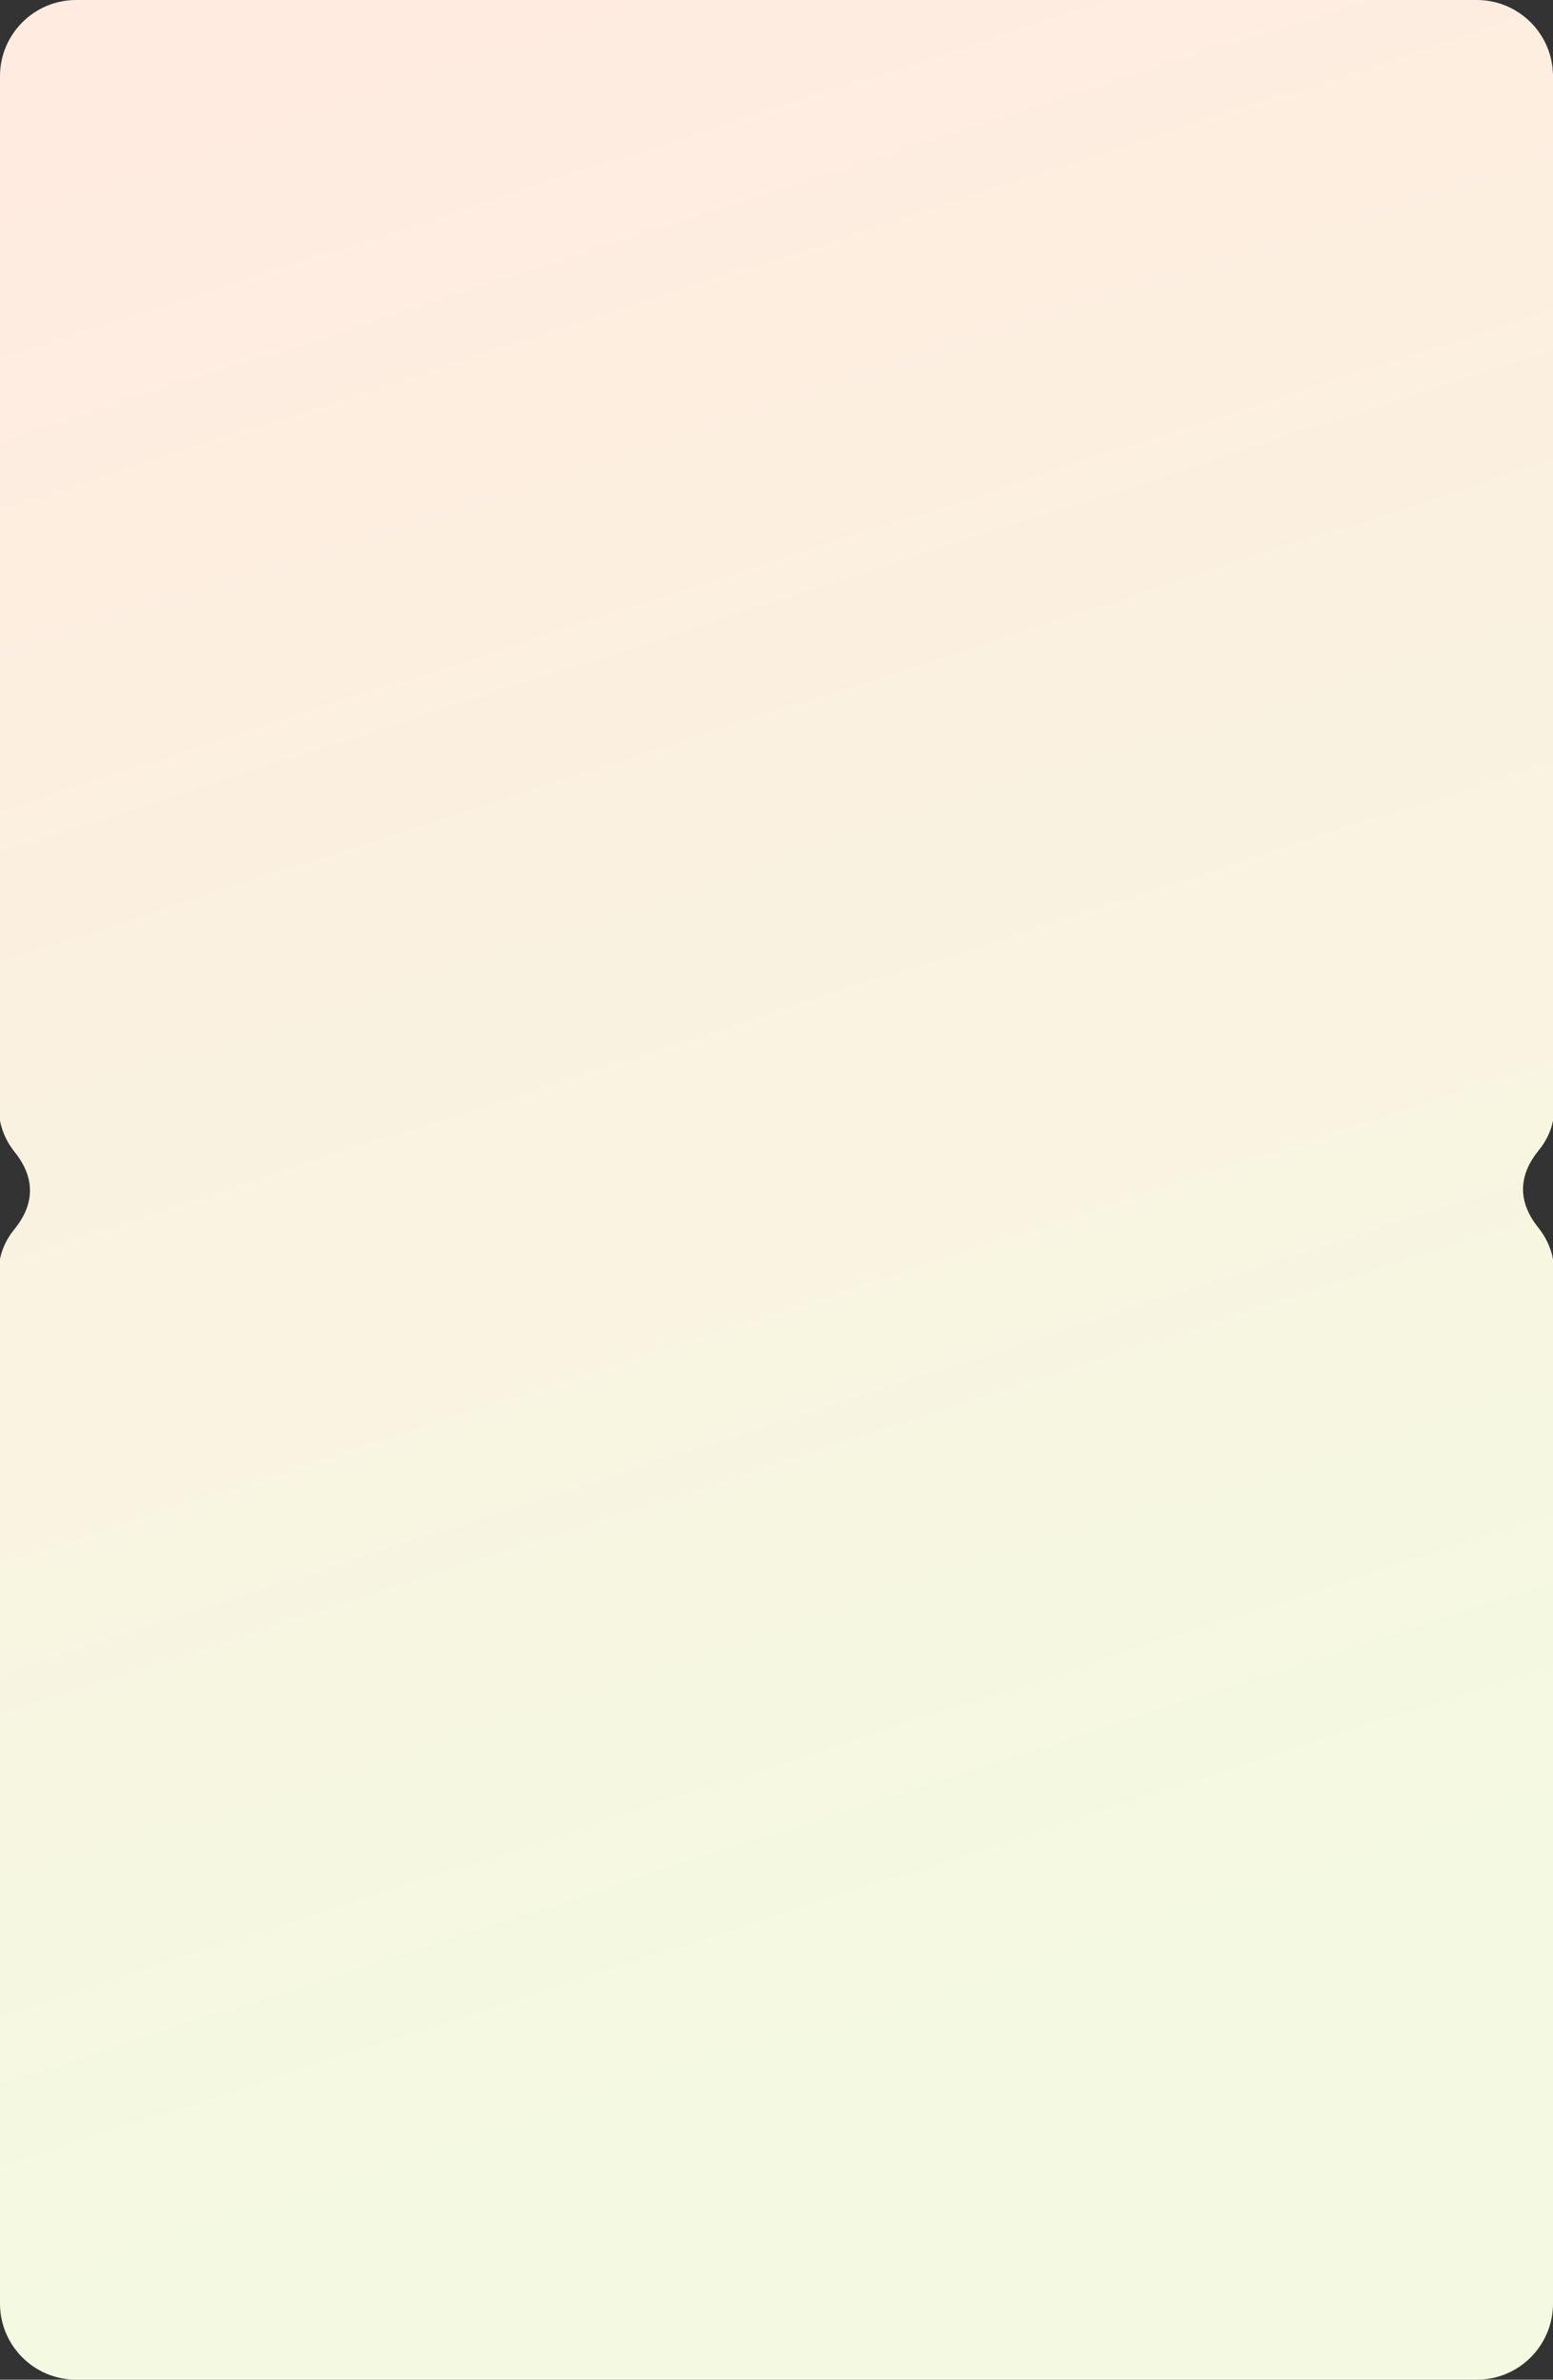
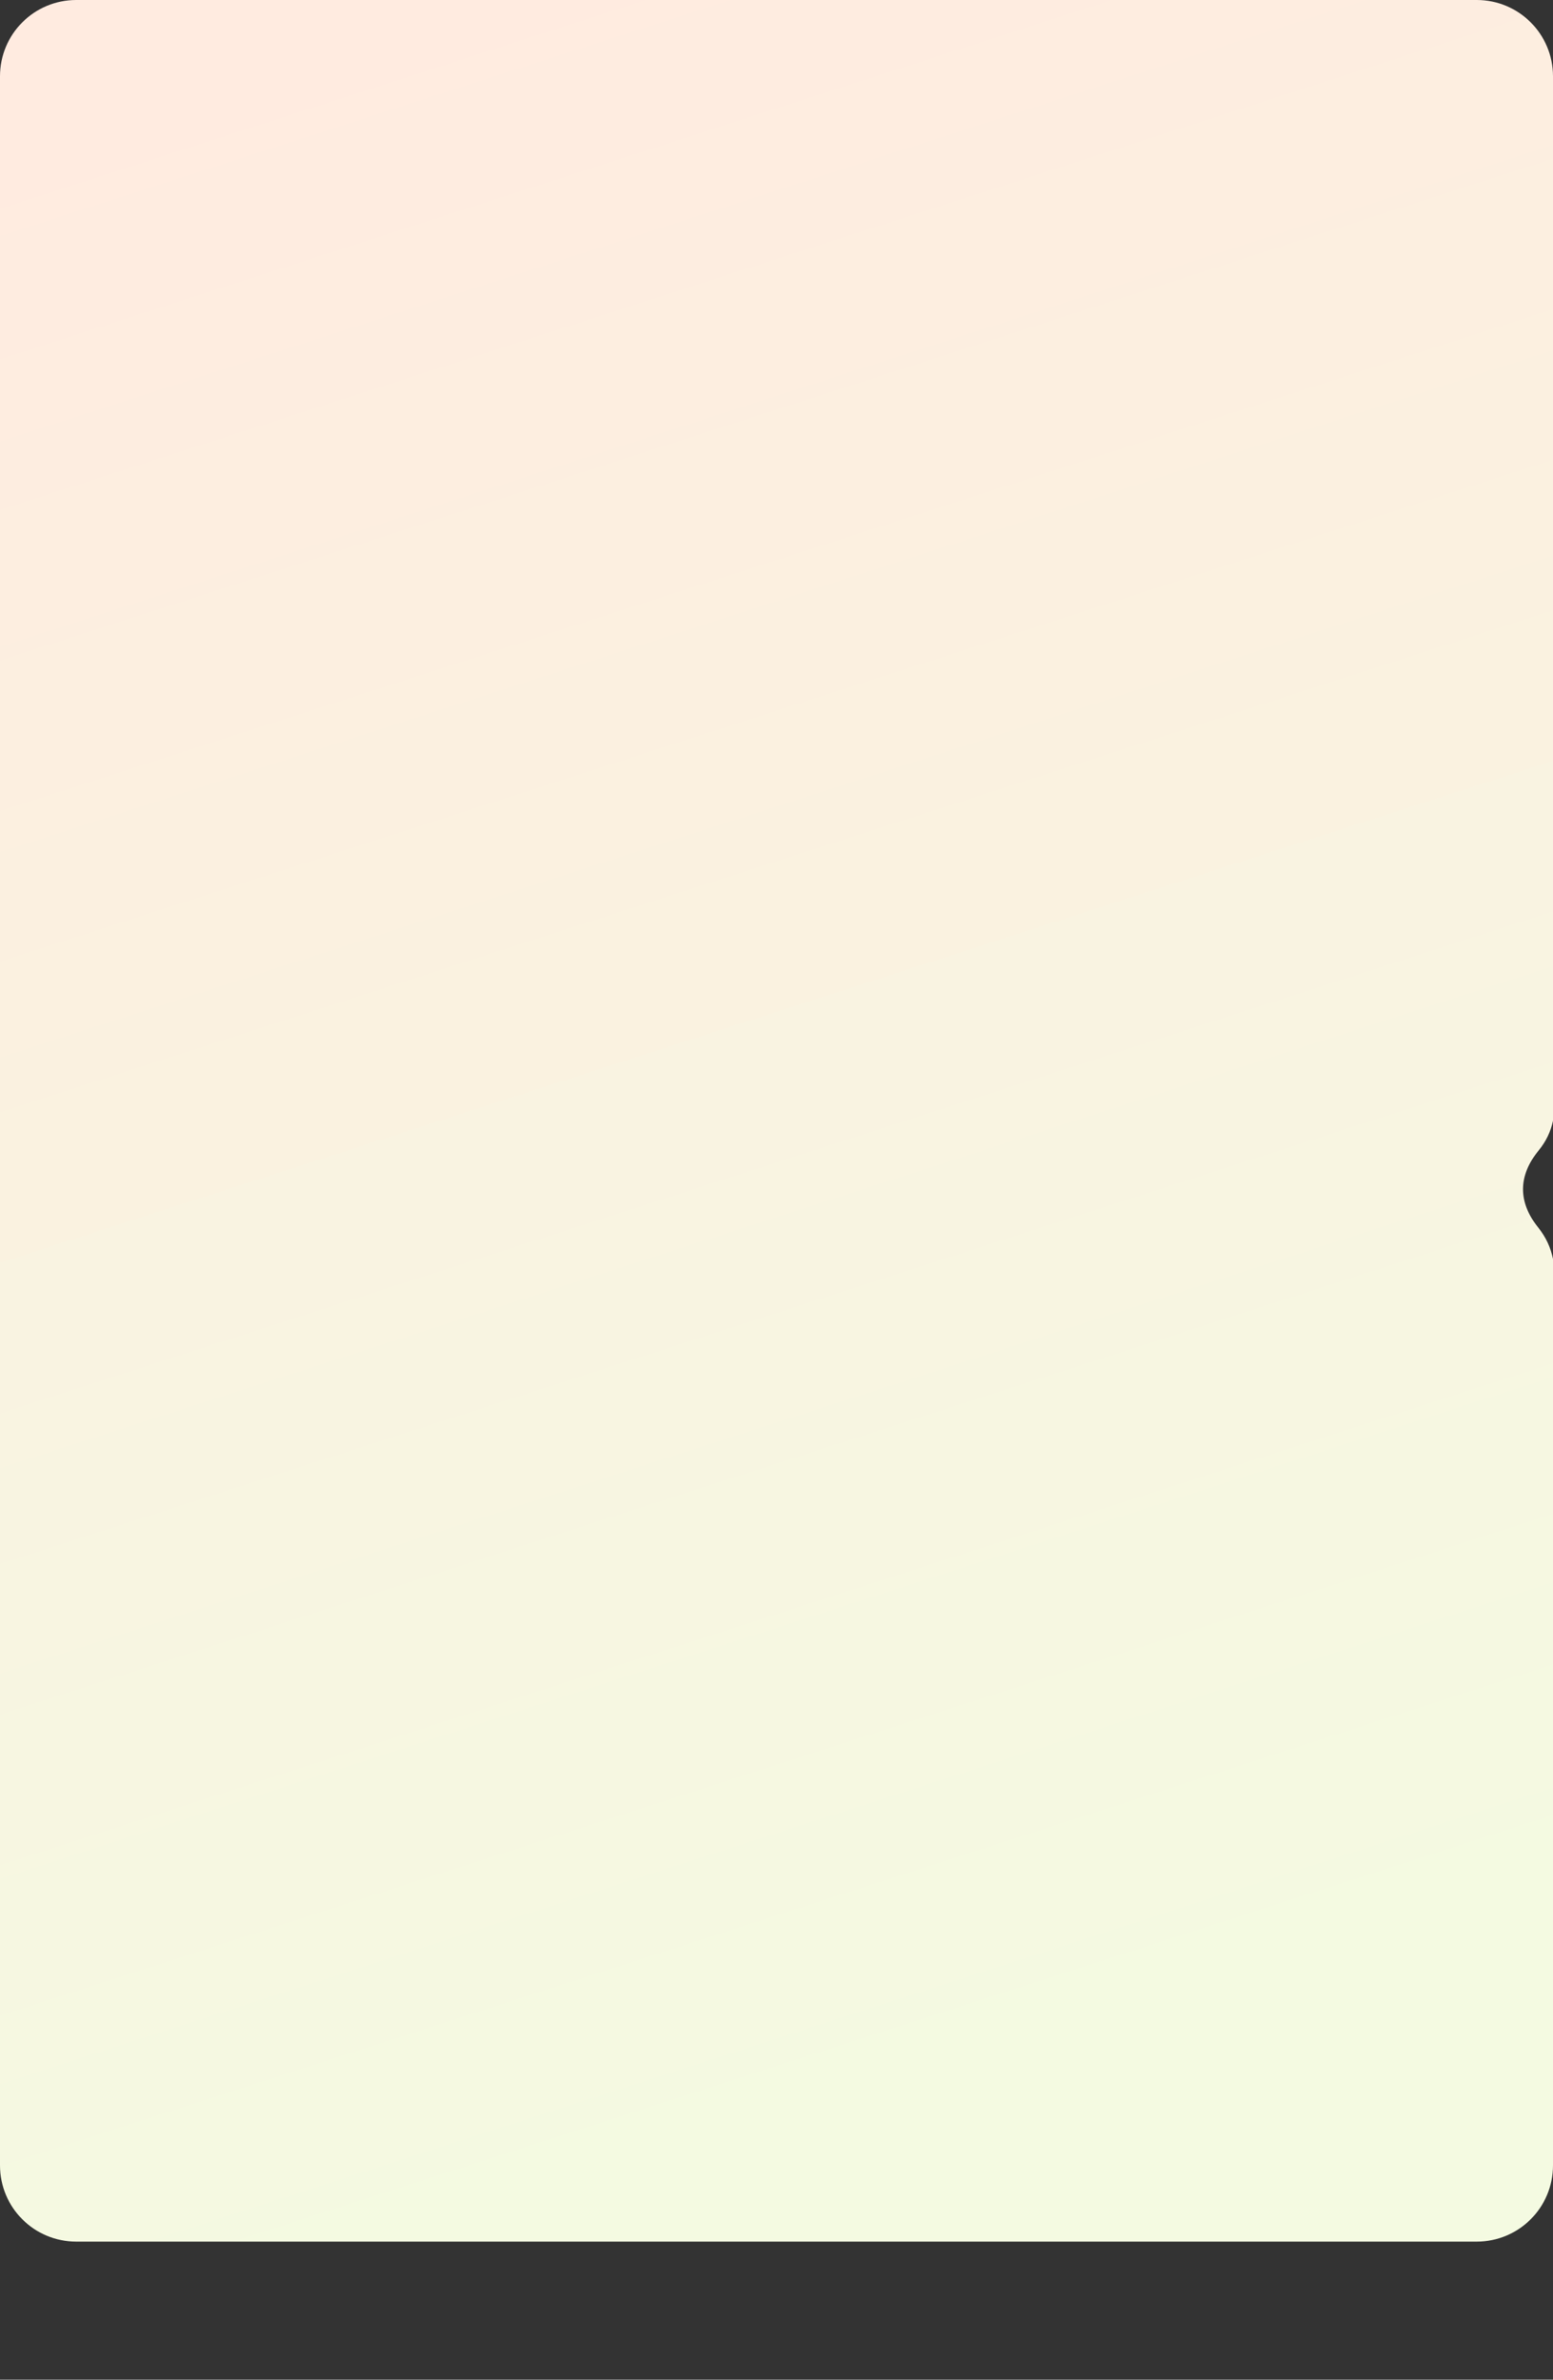
<svg xmlns="http://www.w3.org/2000/svg" id="Layer_2" data-name="Layer 2" viewBox="0 0 460 705">
  <rect x="0" y="0" width="460" height="705" fill="#333333" stroke="none" />
  <defs>
    <style> .cls-1 { fill: url(#linear-gradient); } </style>
    <linearGradient id="linear-gradient" x1="116.65" y1="1.83" x2="312.49" y2="607.7" gradientUnits="userSpaceOnUse">
      <stop offset="0" stop-color="#ffebe0" />
      <stop offset="1" stop-color="#f4fae1" />
    </linearGradient>
  </defs>
  <g id="Layer_2-2" data-name="Layer 2">
-     <path class="cls-1" d="M437.43,0H22.57C10.11,0,0,10.11,0,22.58V332.05c.68,3.34,2.06,6.4,4.4,9.32,6.04,7.55,5.95,15.33-.14,22.8-2.24,2.74-3.59,5.62-4.26,8.79v309.47c0,12.47,10.11,22.57,22.57,22.57H437.43c12.47,0,22.57-10.11,22.57-22.57V372.96c-.68-3.34-2.06-6.4-4.4-9.32-6.04-7.55-5.95-15.33,.14-22.8,2.24-2.74,3.59-5.62,4.26-8.79V22.58c0-12.47-10.11-22.58-22.57-22.58Z" />
+     <path class="cls-1" d="M437.43,0H22.57C10.11,0,0,10.11,0,22.58V332.05v309.47c0,12.47,10.11,22.57,22.57,22.57H437.43c12.47,0,22.57-10.11,22.57-22.57V372.96c-.68-3.34-2.06-6.4-4.4-9.32-6.04-7.55-5.95-15.33,.14-22.8,2.24-2.74,3.59-5.62,4.26-8.79V22.58c0-12.47-10.11-22.58-22.57-22.58Z" />
  </g>
</svg>